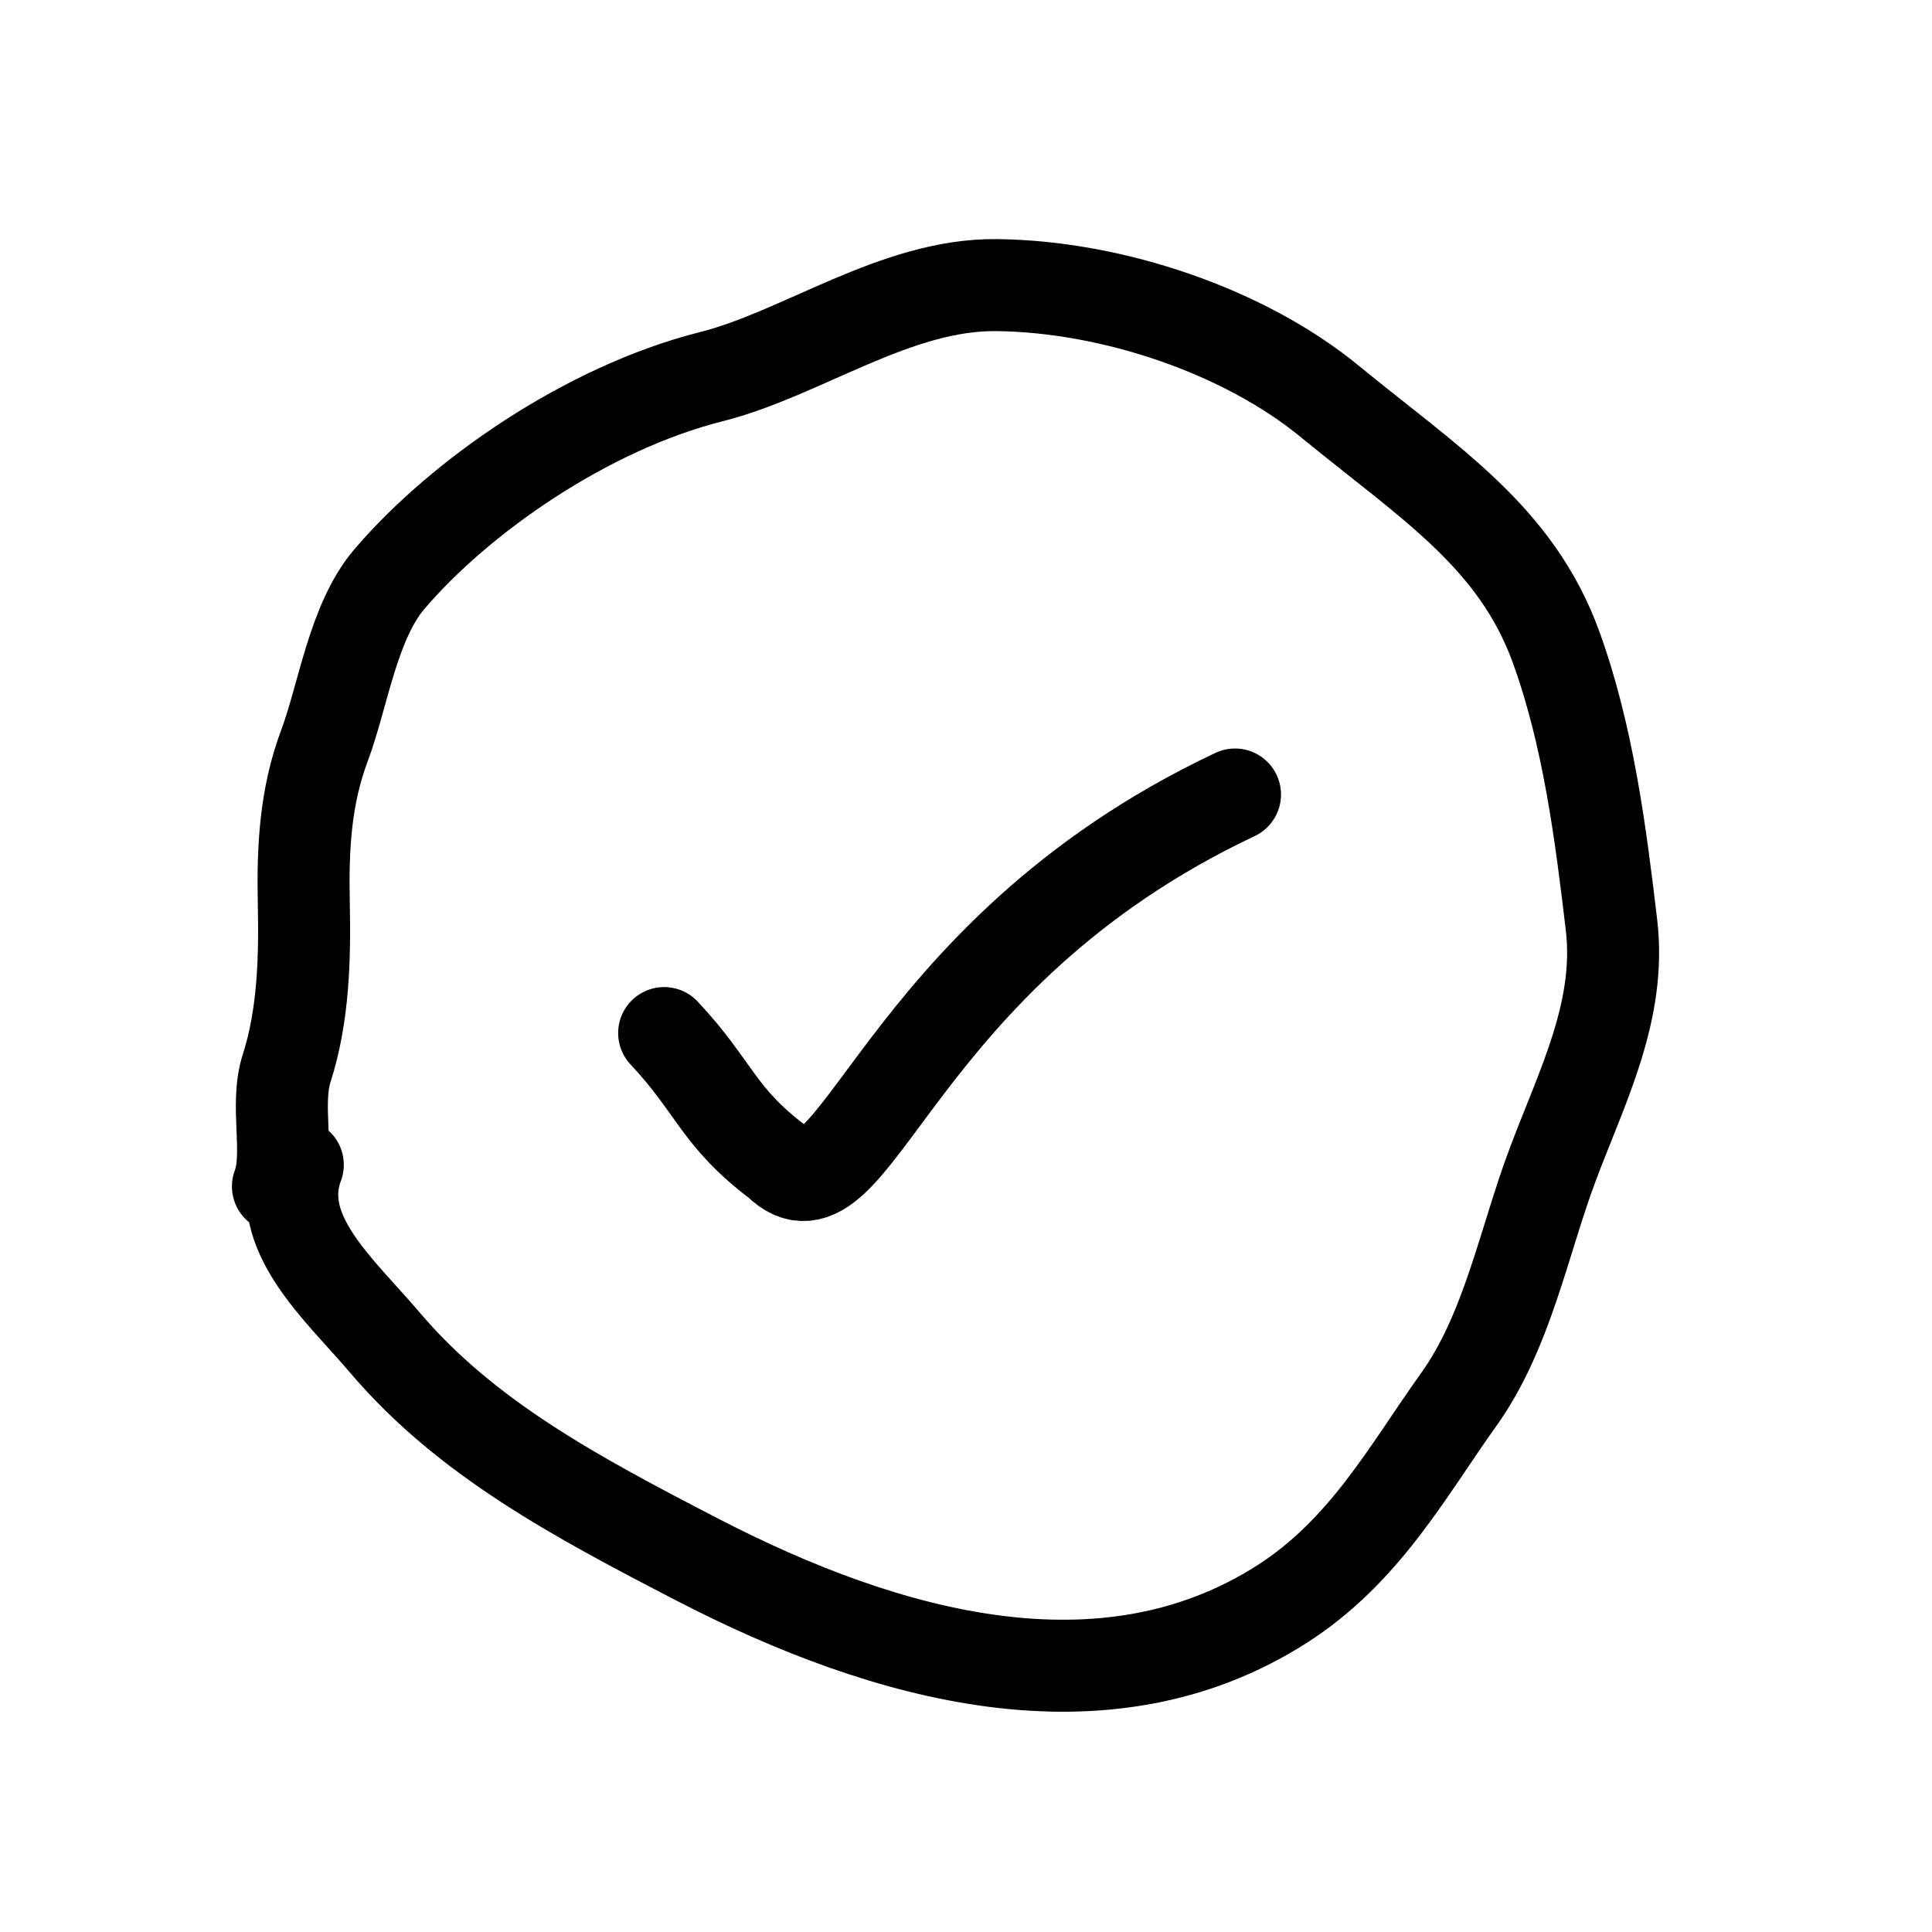
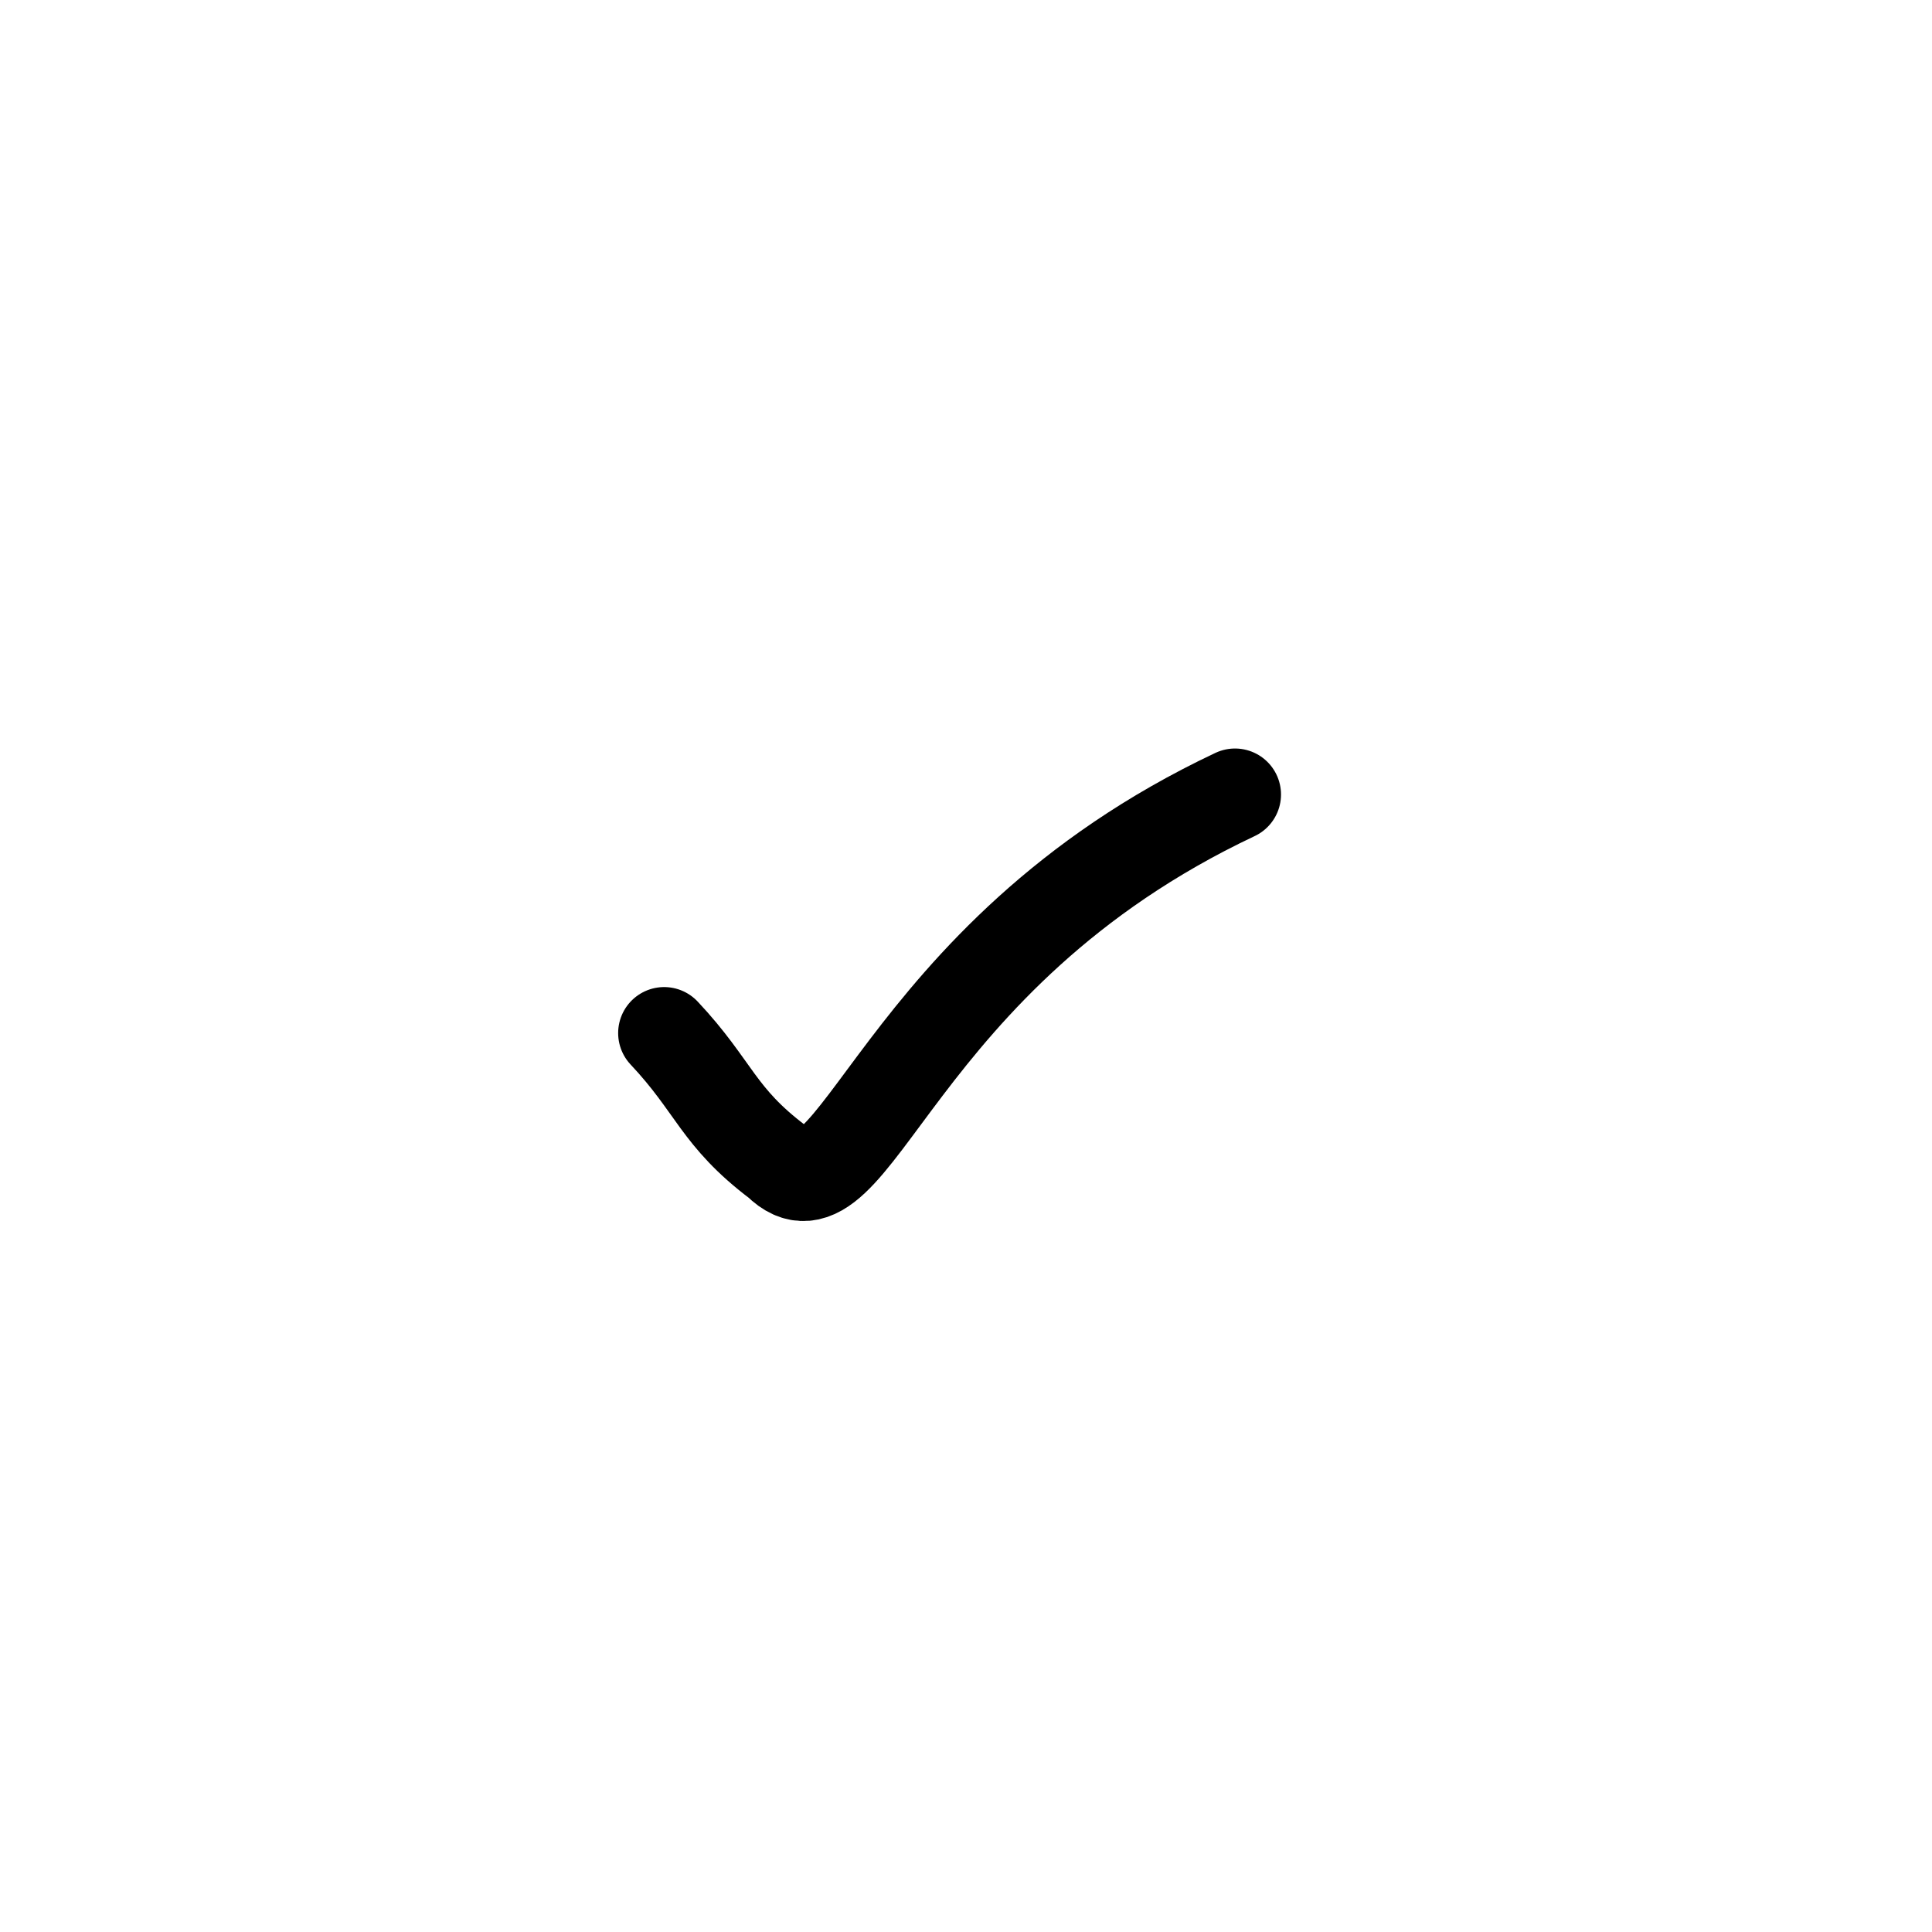
<svg xmlns="http://www.w3.org/2000/svg" width="21" height="21" viewBox="0 0 21 21" fill="none">
-   <path d="M3.237 12.661C2.962 13.396 3.685 14.007 4.186 14.596C5.07 15.636 6.267 16.273 7.585 16.955C9.65 18.023 12.008 18.663 13.93 17.439C14.836 16.861 15.298 15.992 15.858 15.209C16.384 14.473 16.565 13.491 16.874 12.667C17.195 11.809 17.627 10.988 17.516 10.052C17.4 9.072 17.265 8.003 16.915 7.037C16.48 5.835 15.54 5.253 14.45 4.36C13.527 3.603 12.1 3.113 10.833 3.099C9.736 3.086 8.713 3.848 7.729 4.095C6.378 4.436 5 5.396 4.234 6.293C3.837 6.757 3.732 7.556 3.526 8.107C3.318 8.663 3.29 9.218 3.302 9.812C3.315 10.408 3.3 11.037 3.117 11.607C2.985 12.018 3.157 12.531 3.021 12.896" stroke="black" stroke-linecap="round" stroke-linejoin="round" />
  <path d="M7.219 11.229C7.771 11.816 7.798 12.137 8.46 12.636C9.287 13.453 9.686 10.399 13.424 8.636" stroke="black" stroke-linecap="round" stroke-linejoin="round" />
</svg>